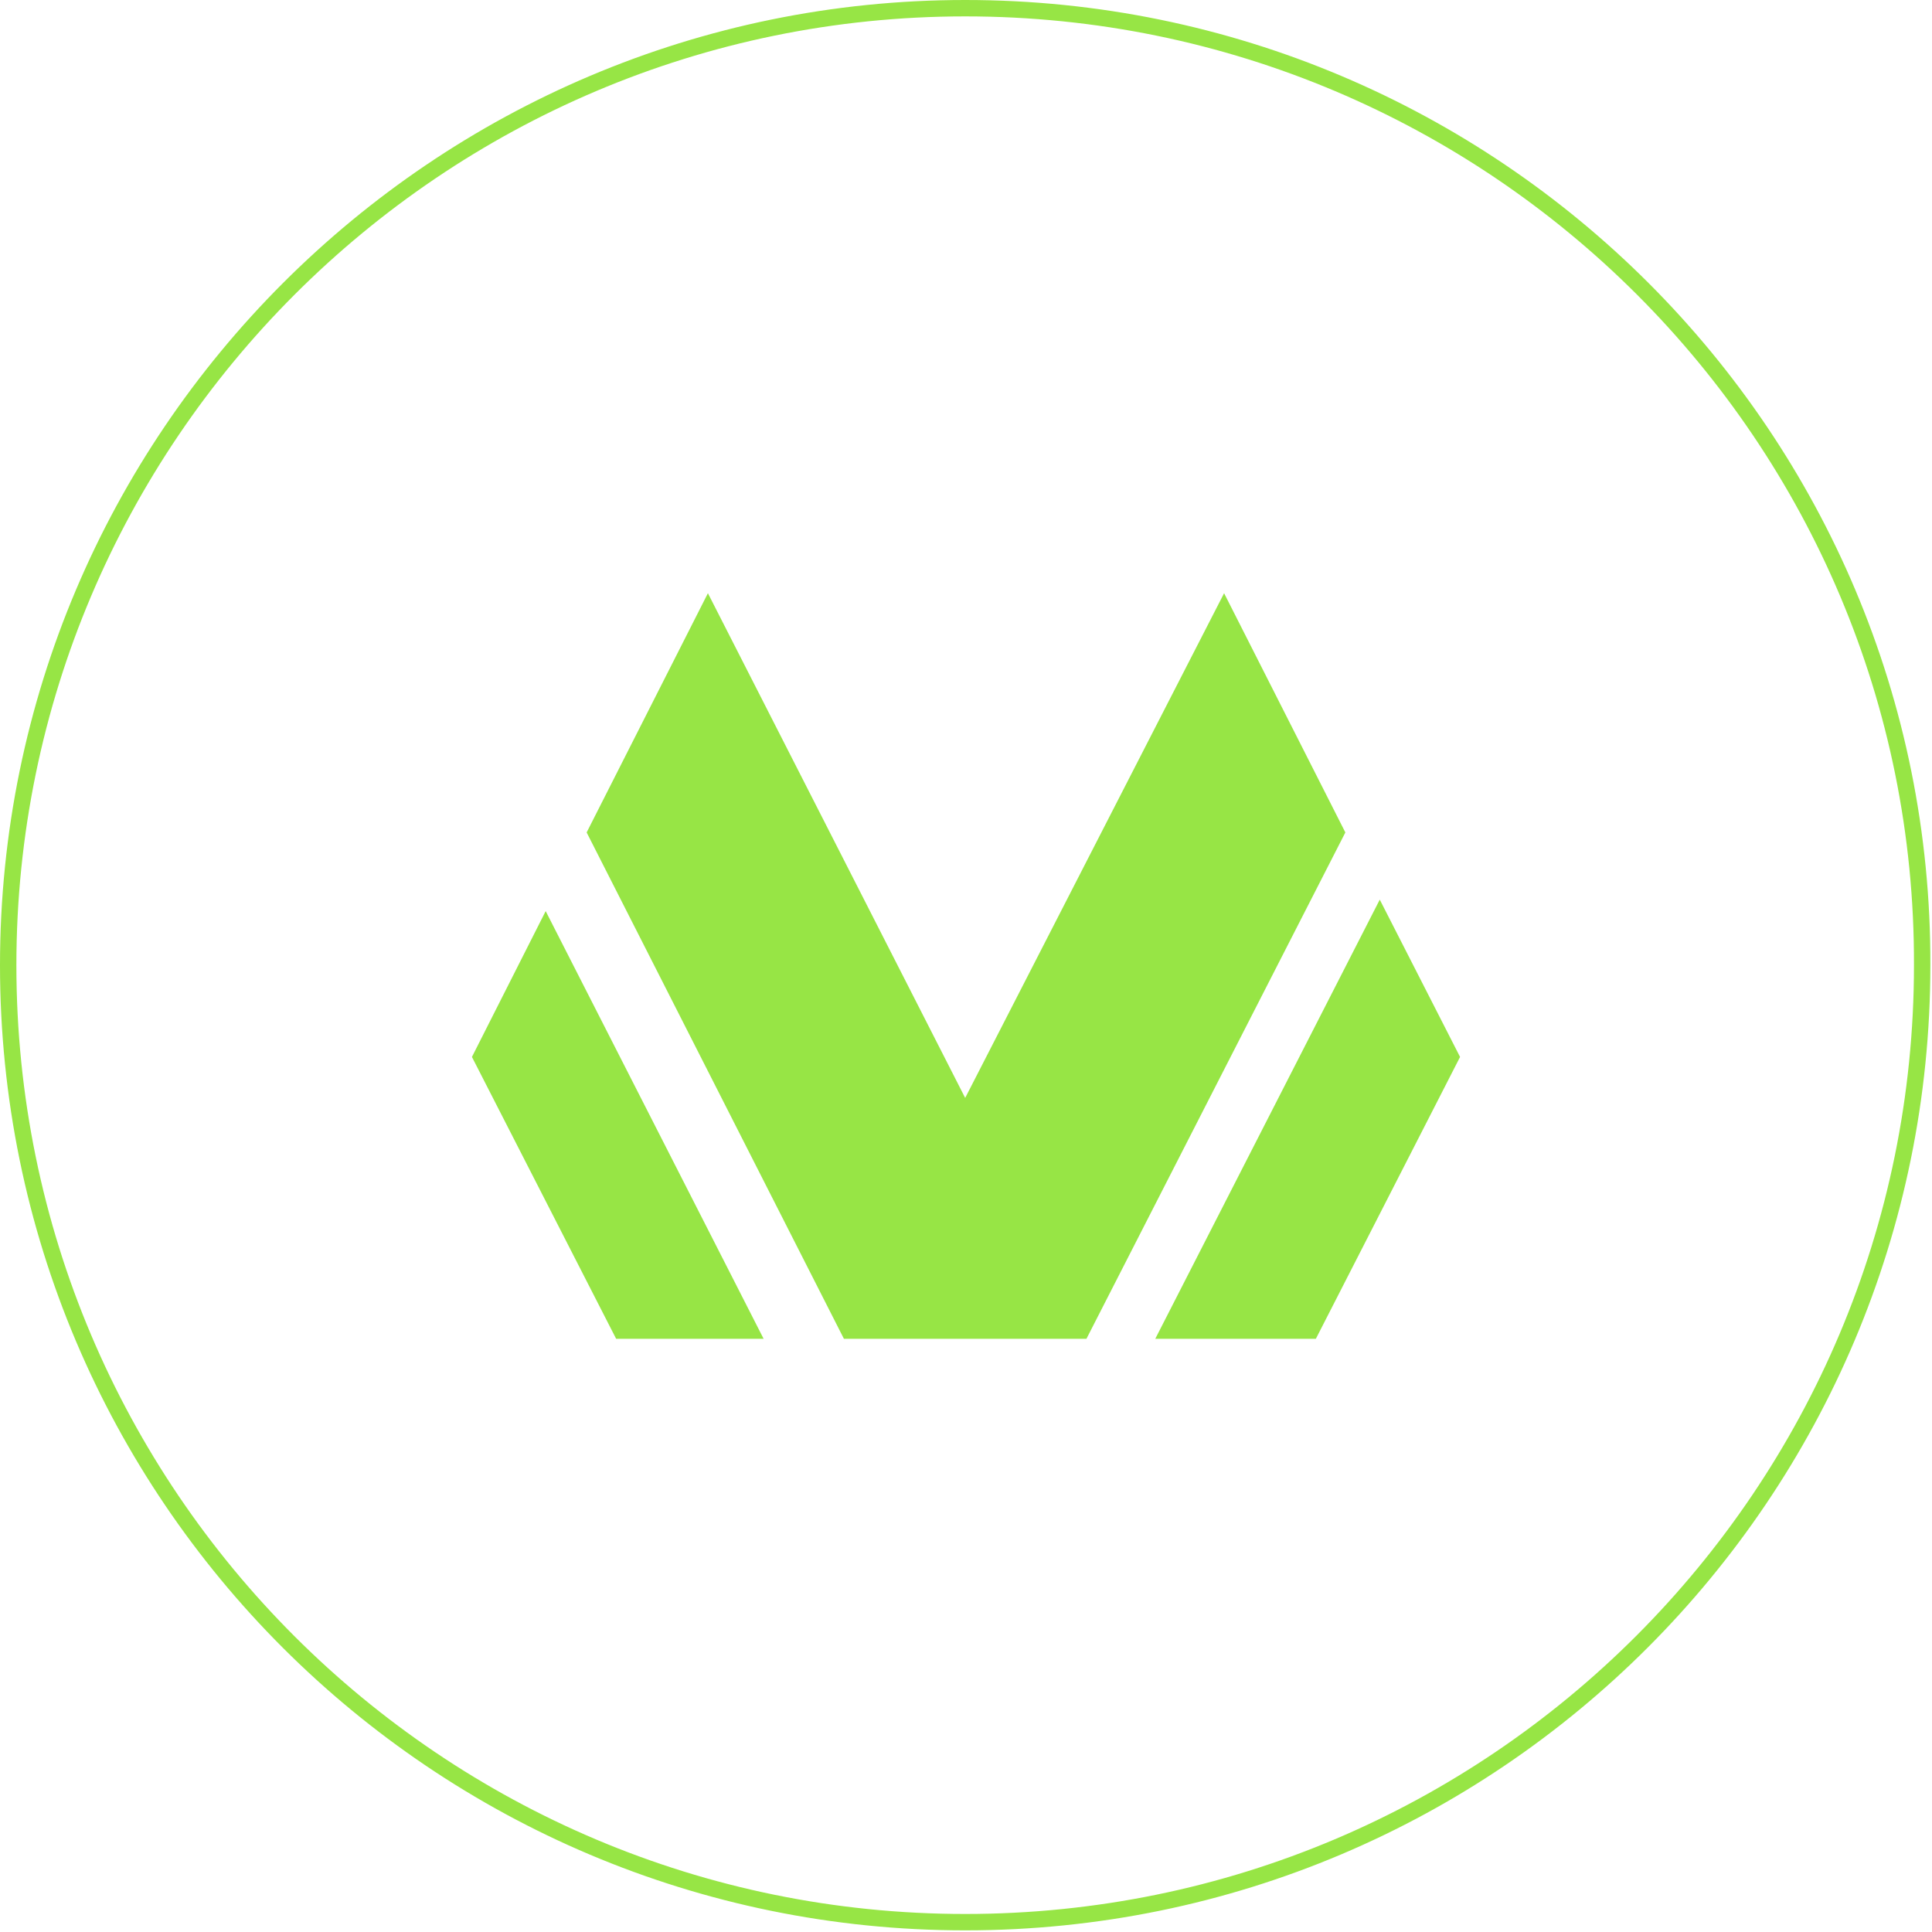
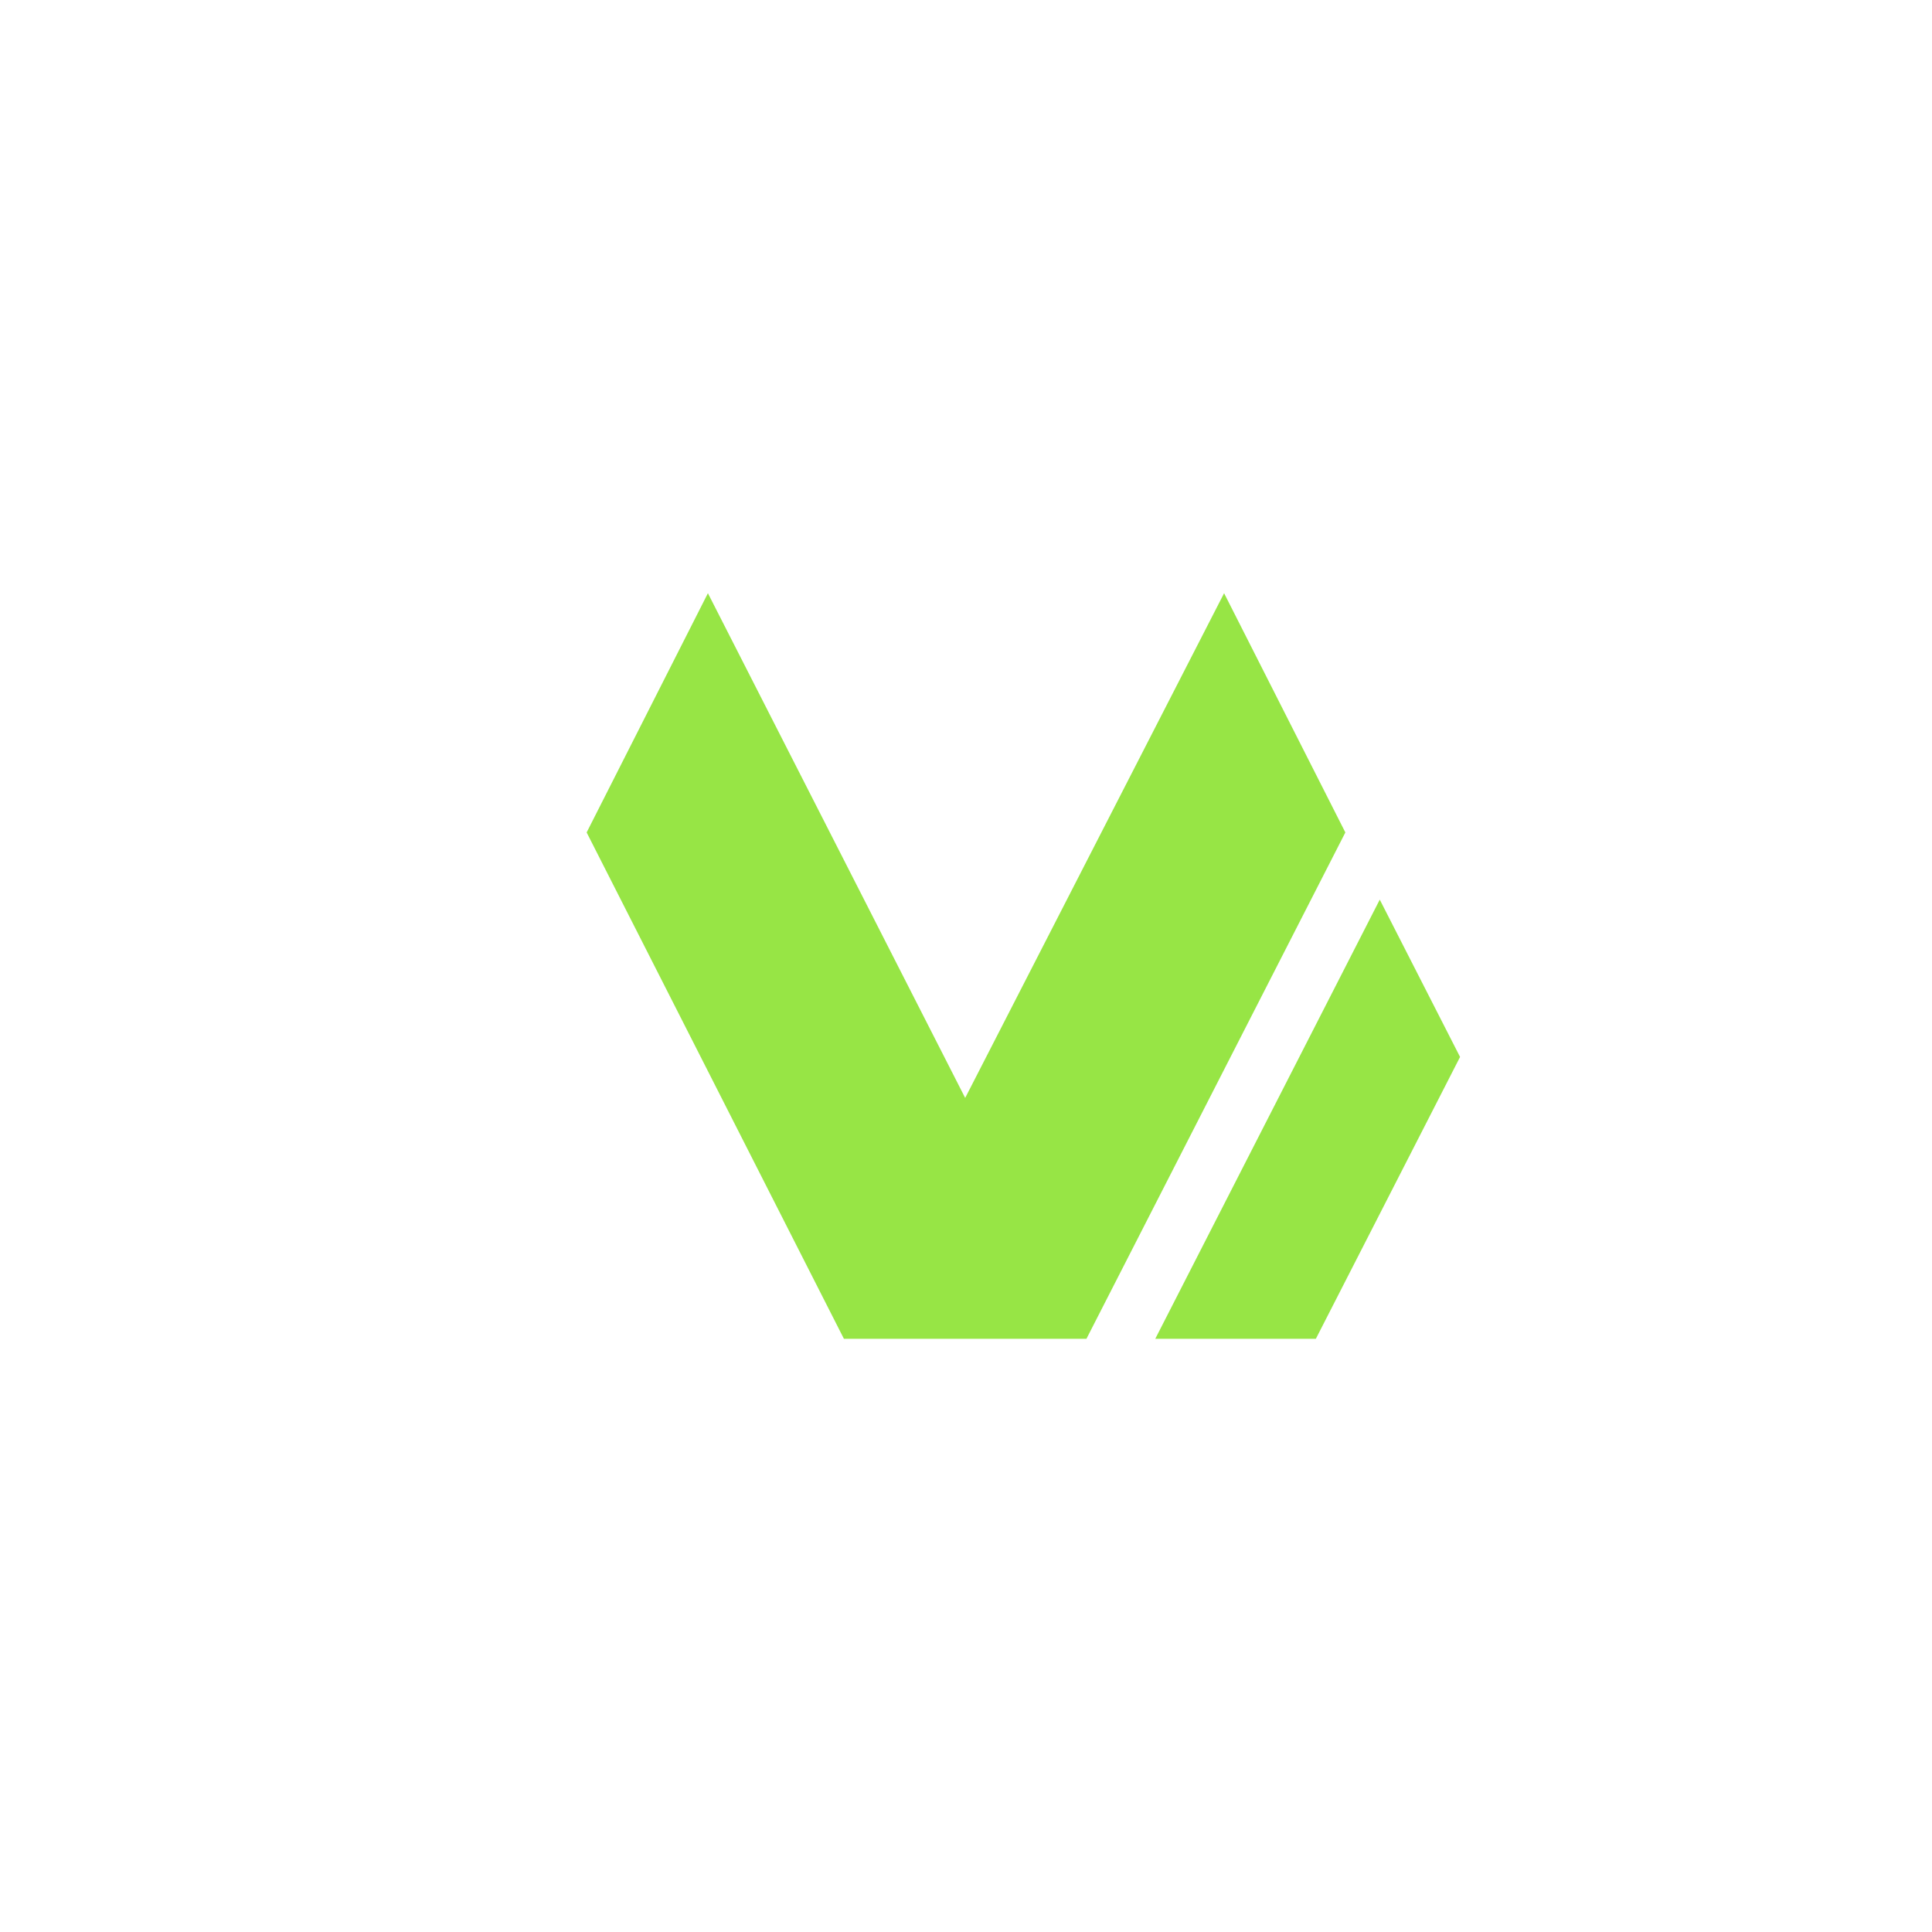
<svg xmlns="http://www.w3.org/2000/svg" id="Слой_1" x="0px" y="0px" viewBox="0 0 117.9 117.9" xml:space="preserve">
  <g>
-     <path fill="none" stroke="#97E545" stroke-miterlimit="10" d="M58.9,0.5L58.9,0.5C26.7,0.5,0.5,26.7,0.5,58.9v0 c0,32.3,26.2,58.4,58.4,58.4h0c32.3,0,58.4-26.2,58.4-58.4v0C117.4,26.7,91.2,0.5,58.9,0.5z" />
    <g>
      <g>
-         <polygon fill="#97E545" points="46.6,81.7 37.6,81.7 28.8,64.5 33.3,55.6 " />
        <polygon fill="#97E545" points="66.3,81.7 51.5,81.7 35.8,50.8 43.2,36.2 58.9,67 74.7,36.2 82.1,50.8 " />
        <polygon fill="#97E545" points="89.1,64.5 80.3,81.7 70.5,81.7 84.2,54.9 " />
      </g>
    </g>
  </g>
</svg>